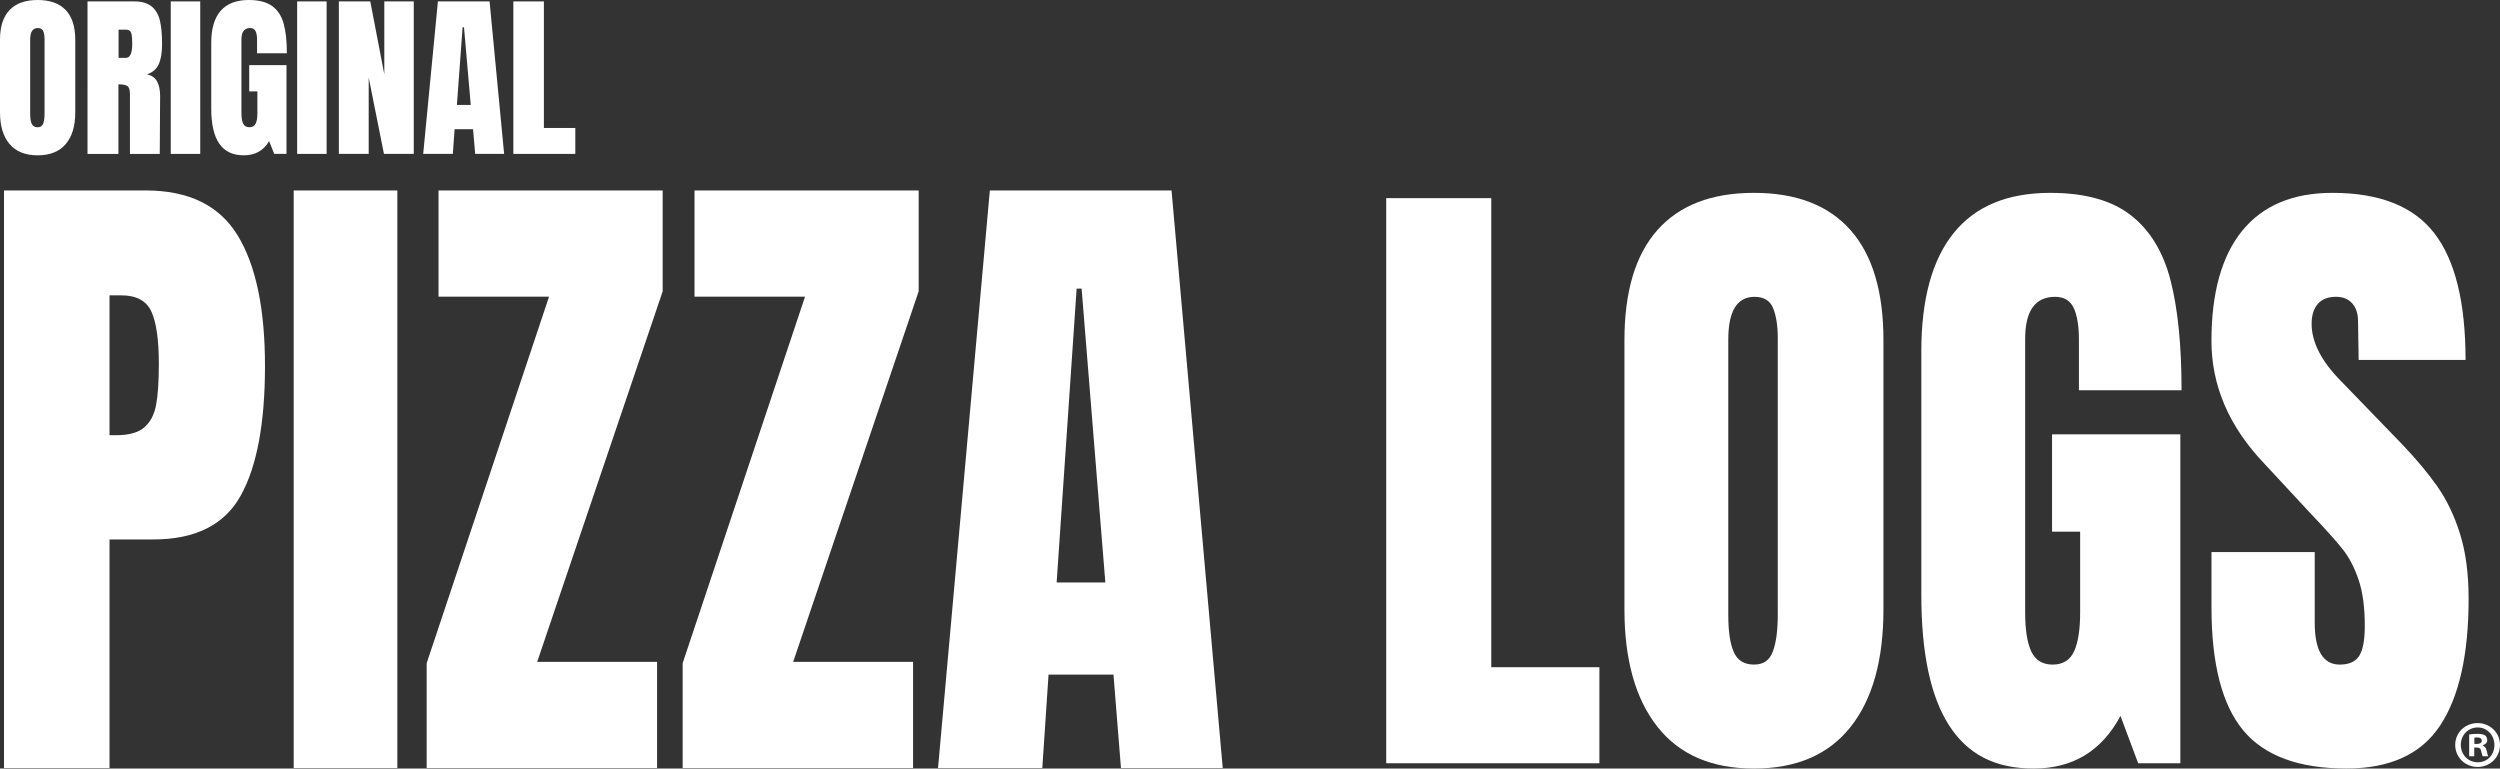
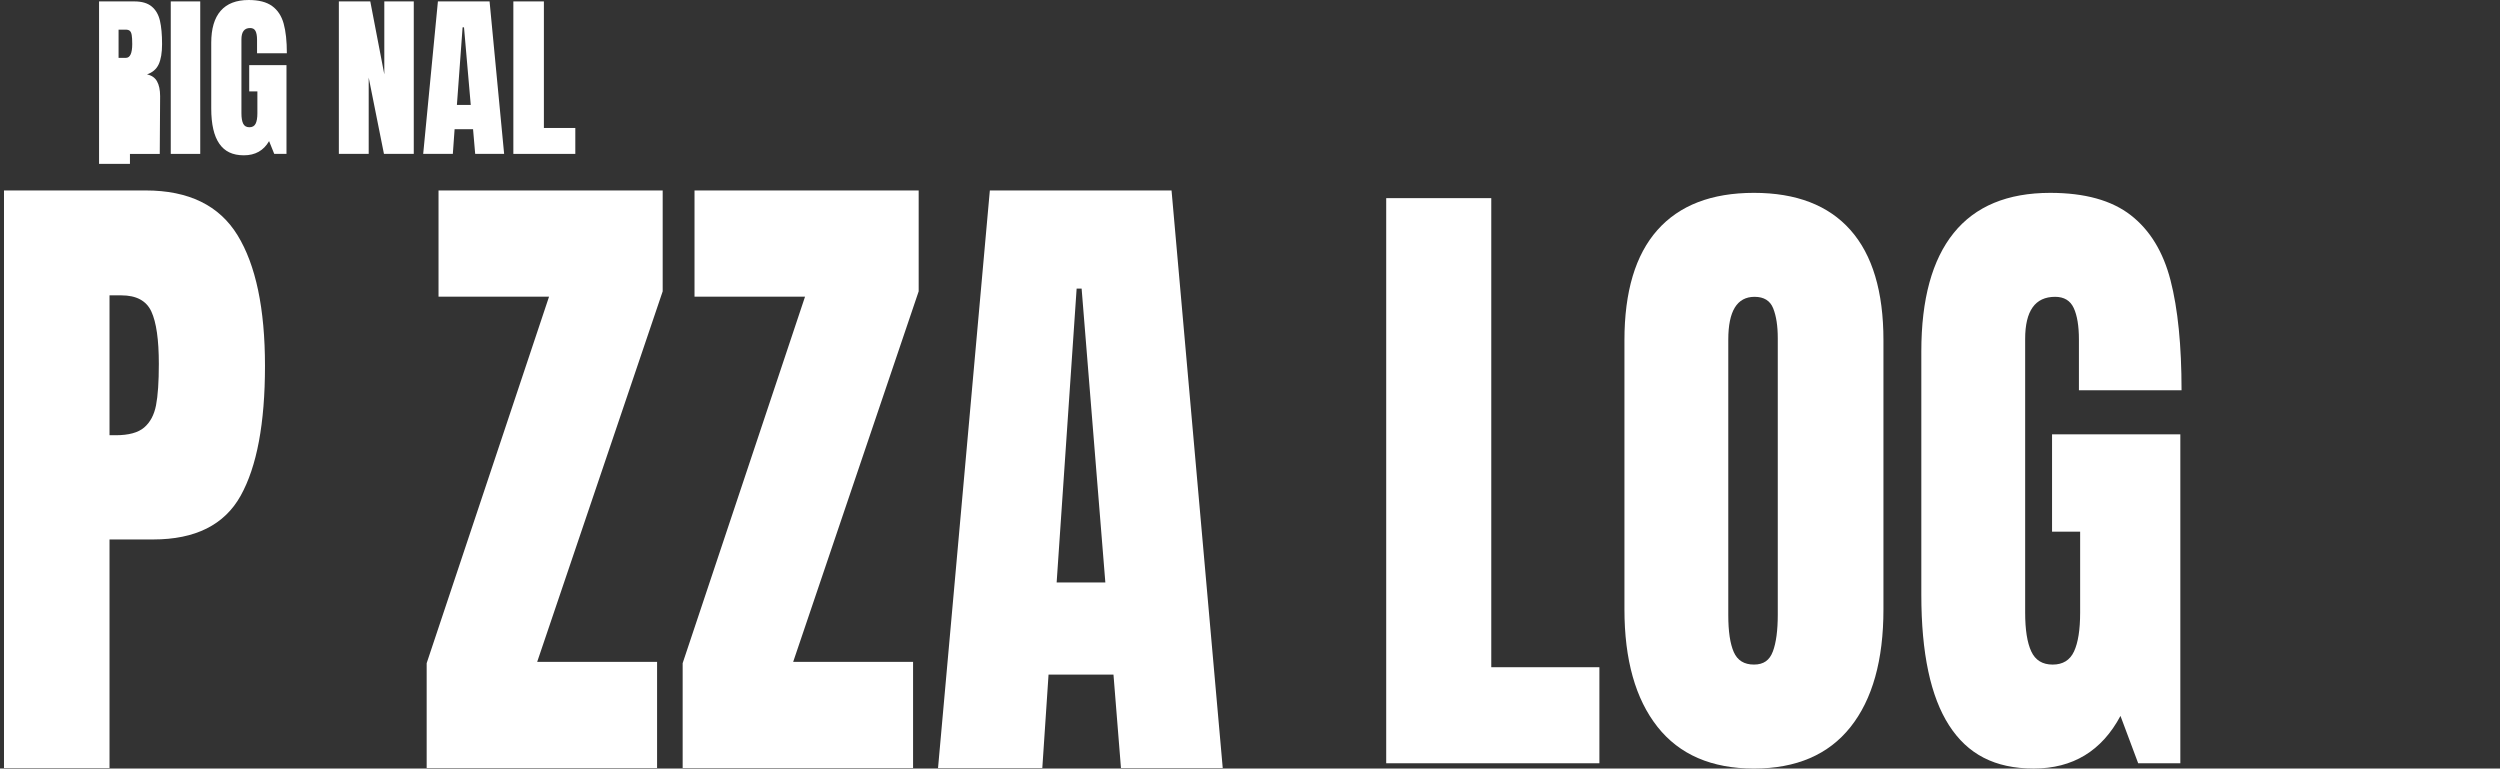
<svg xmlns="http://www.w3.org/2000/svg" id="Layer_1" data-name="Layer 1" viewBox="0 0 1538.55 472.97">
  <rect x="0" y="0" width="1538.55" height="472.97" fill="#333333" stroke="none" />
  <defs>
    <style>      .cls-1 {        fill: #fff;      }    </style>
  </defs>
-   <path class="cls-1" d="M1538.55,458.41c0,7.61-5.97,13.58-13.74,13.58s-13.82-5.97-13.82-13.58,6.13-13.41,13.82-13.41,13.74,5.97,13.74,13.41ZM1514.43,458.41c0,5.97,4.42,10.71,10.47,10.71s10.22-4.74,10.22-10.64-4.34-10.79-10.31-10.79-10.39,4.82-10.39,10.71ZM1522.69,465.44h-3.11v-13.41c1.23-.25,2.94-.41,5.15-.41,2.53,0,3.68.41,4.66.98.74.57,1.31,1.63,1.31,2.94,0,1.47-1.15,2.62-2.78,3.11v.16c1.31.49,2.04,1.47,2.45,3.27.41,2.04.66,2.86.98,3.35h-3.35c-.41-.49-.65-1.72-1.06-3.27-.25-1.47-1.07-2.13-2.78-2.13h-1.47v5.4ZM1522.77,457.84h1.47c1.72,0,3.11-.57,3.11-1.96,0-1.23-.9-2.04-2.86-2.04-.82,0-1.39.08-1.72.17v3.84Z" />
  <g>
    <path class="cls-1" d="M2.46,117.21h87.23c26.38,0,45.21,9.18,56.48,27.52,11.27,18.35,16.91,45.18,16.91,80.49s-4.99,61.94-14.98,79.87c-9.99,17.94-27.93,26.9-53.8,26.9h-26.9v140.7H2.46V117.21ZM71.24,267.85c7.94,0,13.77-1.58,17.48-4.76,3.71-3.17,6.15-7.72,7.3-13.66,1.15-5.93,1.73-14.41,1.73-25.45,0-14.9-1.54-25.66-4.61-32.28-3.07-6.62-9.22-9.93-18.44-9.93h-7.3v86.08h3.84Z" />
-     <path class="cls-1" d="M180.74,472.69V117.21h63.79v355.48h-63.79Z" />
    <path class="cls-1" d="M262.58,472.69v-64.56l75.31-225.54h-68.01v-65.38h137.95v62.08l-77.23,228.02h73.78v65.38h-141.79Z" />
    <path class="cls-1" d="M420.12,472.69v-64.56l75.31-225.54h-68.01v-65.38h137.95v62.08l-77.23,228.02h73.78v65.38h-141.79Z" />
    <path class="cls-1" d="M577.28,472.69l31.89-355.48h111.82l31.51,355.48h-62.63l-4.61-57.52h-39.96l-3.84,57.52h-64.17ZM650.28,358.47h29.97l-14.6-180.84h-3.07l-12.3,180.84Z" />
    <path class="cls-1" d="M853.1,469.73V121.94h64.66v288.68h66.54v59.11h-131.2Z" />
    <path class="cls-1" d="M1020.01,447.26c-13.53-17.14-20.3-41.23-20.3-72.27v-165.6c0-29.96,6.77-52.56,20.3-67.82,13.53-15.25,33.33-22.88,59.4-22.88s45.87,7.63,59.4,22.88c13.53,15.26,20.3,37.86,20.3,67.82v165.6c0,31.32-6.77,55.47-20.3,72.48-13.53,17-33.34,25.51-59.4,25.51s-45.87-8.57-59.4-25.71ZM1091.07,400.9c2-5.4,3.01-12.95,3.01-22.67v-170.05c0-7.55-.94-13.7-2.82-18.42-1.88-4.72-5.7-7.09-11.47-7.09-10.78,0-16.17,8.77-16.17,26.32v169.64c0,9.99,1.13,17.55,3.38,22.67,2.26,5.13,6.39,7.69,12.41,7.69s9.65-2.69,11.65-8.1Z" />
    <path class="cls-1" d="M1199.53,446.45c-11.41-17.68-17.11-44.47-17.11-80.37v-149.81c0-32.12,6.64-56.41,19.92-72.88,13.28-16.46,33.08-24.7,59.4-24.7,21.3,0,37.84,4.59,49.62,13.77,11.78,9.18,19.92,22.54,24.44,40.08,4.51,17.55,6.77,40.08,6.77,67.62h-63.16v-31.17c0-8.36-1.07-14.84-3.2-19.44-2.13-4.59-5.96-6.88-11.47-6.88-12.28,0-18.42,8.64-18.42,25.91v168.43c0,10.53,1.25,18.49,3.76,23.89,2.5,5.4,6.89,8.1,13.16,8.1s10.65-2.69,13.16-8.1c2.5-5.4,3.76-13.36,3.76-23.89v-49.8h-17.29v-59.92h78.95v202.44h-25.94l-10.9-29.15c-11.53,21.6-29.32,32.39-53.38,32.39s-40.67-8.84-52.07-26.52Z" />
-     <path class="cls-1" d="M1380.54,449.49c-13.03-15.65-19.55-40.89-19.55-75.71v-34.01h63.53v43.32c0,17.27,5.13,25.91,15.41,25.91,5.76,0,9.77-1.82,12.03-5.47,2.26-3.64,3.38-9.78,3.38-18.42,0-11.34-1.26-20.71-3.76-28.14-2.51-7.42-5.7-13.63-9.59-18.63-3.89-4.99-10.84-12.75-20.87-23.28l-27.82-29.96c-21.56-22.67-32.33-47.78-32.33-75.31,0-29.69,6.33-52.3,18.98-67.82,12.65-15.52,31.14-23.28,55.45-23.28,29.07,0,50,8.3,62.78,24.9,12.78,16.6,19.17,42.58,19.17,77.94h-65.79l-.38-23.89c0-4.59-1.19-8.23-3.57-10.93-2.39-2.69-5.7-4.05-9.96-4.05-5.02,0-8.78,1.49-11.28,4.45-2.51,2.97-3.76,7.02-3.76,12.15,0,11.34,6.02,23.08,18.05,35.23l37.59,38.87c8.77,9.18,16.04,17.88,21.81,26.11,5.76,8.24,10.4,17.95,13.91,29.15,3.51,11.2,5.26,24.5,5.26,39.88,0,34.28-5.83,60.26-17.48,77.94-11.65,17.68-30.89,26.52-57.71,26.52-29.32,0-50.51-7.83-63.53-23.48Z" />
-     <path class="cls-1" d="M5.9,88.65c-3.93-4.63-5.9-11.13-5.9-19.5V24.47C0,16.39,1.97,10.29,5.9,6.17,9.83,2.06,15.59,0,23.16,0s13.33,2.06,17.26,6.17c3.93,4.11,5.9,10.21,5.9,18.3v44.68c0,8.45-1.97,14.97-5.9,19.55-3.93,4.59-9.69,6.89-17.26,6.89s-13.33-2.31-17.26-6.94ZM26.55,76.14c.58-1.46.87-3.49.87-6.12V24.14c0-2.04-.27-3.7-.82-4.97-.55-1.27-1.66-1.91-3.33-1.91-3.13,0-4.7,2.37-4.7,7.1v45.77c0,2.7.33,4.74.98,6.12.66,1.38,1.86,2.07,3.6,2.07s2.8-.73,3.39-2.18Z" />
-     <path class="cls-1" d="M53.86.87h28.84c4.59,0,8.14,1.04,10.65,3.12,2.51,2.07,4.2,4.99,5.08,8.74.87,3.75,1.31,8.54,1.31,14.37,0,5.32-.69,9.47-2.07,12.45-1.38,2.99-3.79,5.06-7.21,6.23,2.84.58,4.9,2,6.17,4.26,1.27,2.26,1.91,5.32,1.91,9.17l-.22,35.51h-18.35v-36.71c0-2.62-.51-4.3-1.53-5.03-1.02-.73-2.88-1.09-5.57-1.09v42.83h-19.01V.87ZM77.45,35.61c2.62,0,3.93-2.84,3.93-8.52,0-2.48-.11-4.33-.33-5.57-.22-1.24-.62-2.09-1.2-2.57-.58-.47-1.42-.71-2.51-.71h-4.37v17.37h4.48Z" />
+     <path class="cls-1" d="M53.86.87h28.84c4.59,0,8.14,1.04,10.65,3.12,2.51,2.07,4.2,4.99,5.08,8.74.87,3.75,1.31,8.54,1.31,14.37,0,5.32-.69,9.47-2.07,12.45-1.38,2.99-3.79,5.06-7.21,6.23,2.84.58,4.9,2,6.17,4.26,1.27,2.26,1.91,5.32,1.91,9.17l-.22,35.51h-18.35v-36.71v42.83h-19.01V.87ZM77.45,35.61c2.62,0,3.93-2.84,3.93-8.52,0-2.48-.11-4.33-.33-5.57-.22-1.24-.62-2.09-1.2-2.57-.58-.47-1.42-.71-2.51-.71h-4.37v17.37h4.48Z" />
    <path class="cls-1" d="M105.09,94.72V.87h18.14v93.84h-18.14Z" />
    <path class="cls-1" d="M134.97,88.43c-3.31-4.77-4.97-12-4.97-21.68V26.33c0-8.67,1.93-15.22,5.79-19.66,3.86-4.44,9.61-6.67,17.26-6.67,6.19,0,11,1.24,14.42,3.72,3.42,2.48,5.79,6.08,7.1,10.81,1.31,4.74,1.97,10.81,1.97,18.24h-18.35v-8.41c0-2.26-.31-4-.93-5.25-.62-1.23-1.73-1.86-3.33-1.86-3.57,0-5.35,2.33-5.35,6.99v45.45c0,2.84.36,4.99,1.09,6.44.73,1.46,2,2.18,3.82,2.18s3.09-.73,3.82-2.18c.73-1.46,1.09-3.6,1.09-6.44v-13.44h-5.03v-16.17h22.94v54.62h-7.54l-3.17-7.86c-3.35,5.83-8.52,8.74-15.51,8.74s-11.82-2.39-15.13-7.16Z" />
-     <path class="cls-1" d="M182.87,94.72V.87h18.14v93.84h-18.14Z" />
    <path class="cls-1" d="M208.54,94.72V.87h19.34l8.63,44.9V.87h18.13v93.84h-18.35l-9.39-46.98v46.98h-18.35Z" />
    <path class="cls-1" d="M260.44,94.72L269.5.87h31.79l8.96,93.84h-17.81l-1.31-15.18h-11.36l-1.09,15.18h-18.24ZM281.19,64.56h8.52l-4.15-47.74h-.87l-3.5,47.74Z" />
    <path class="cls-1" d="M315.93,94.72V.87h18.79v77.89h19.34v15.95h-38.13Z" />
  </g>
</svg>